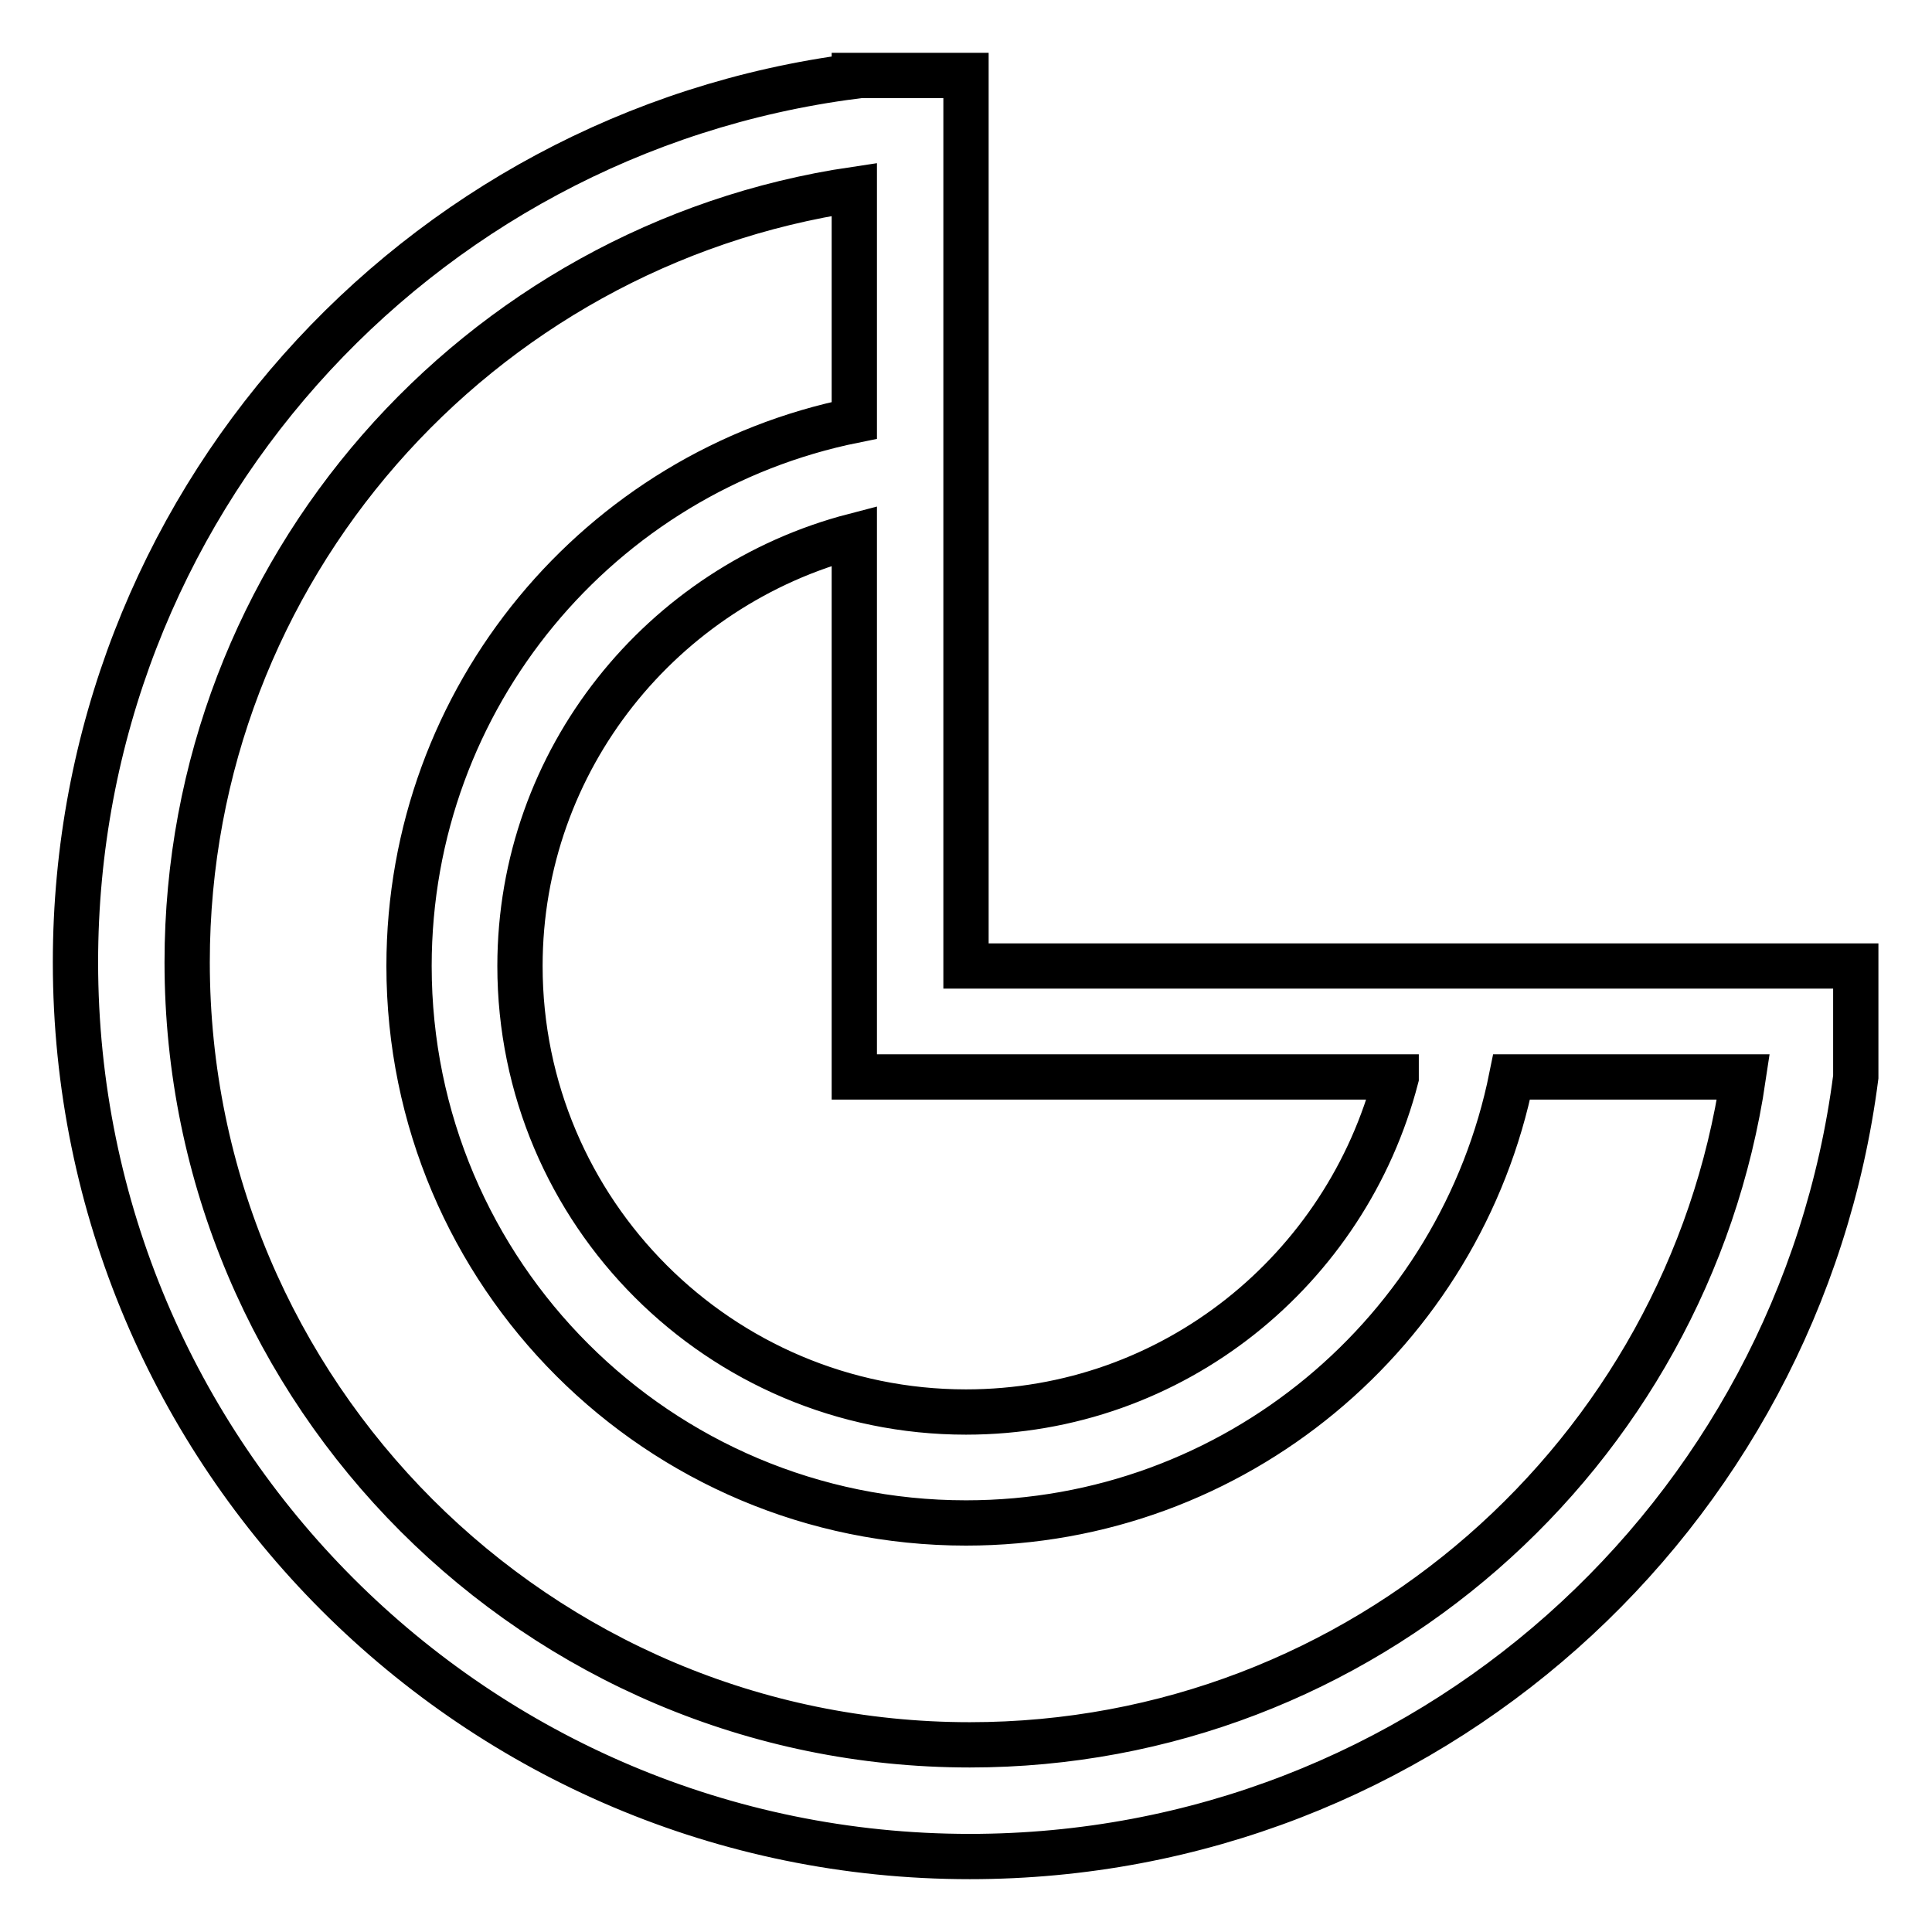
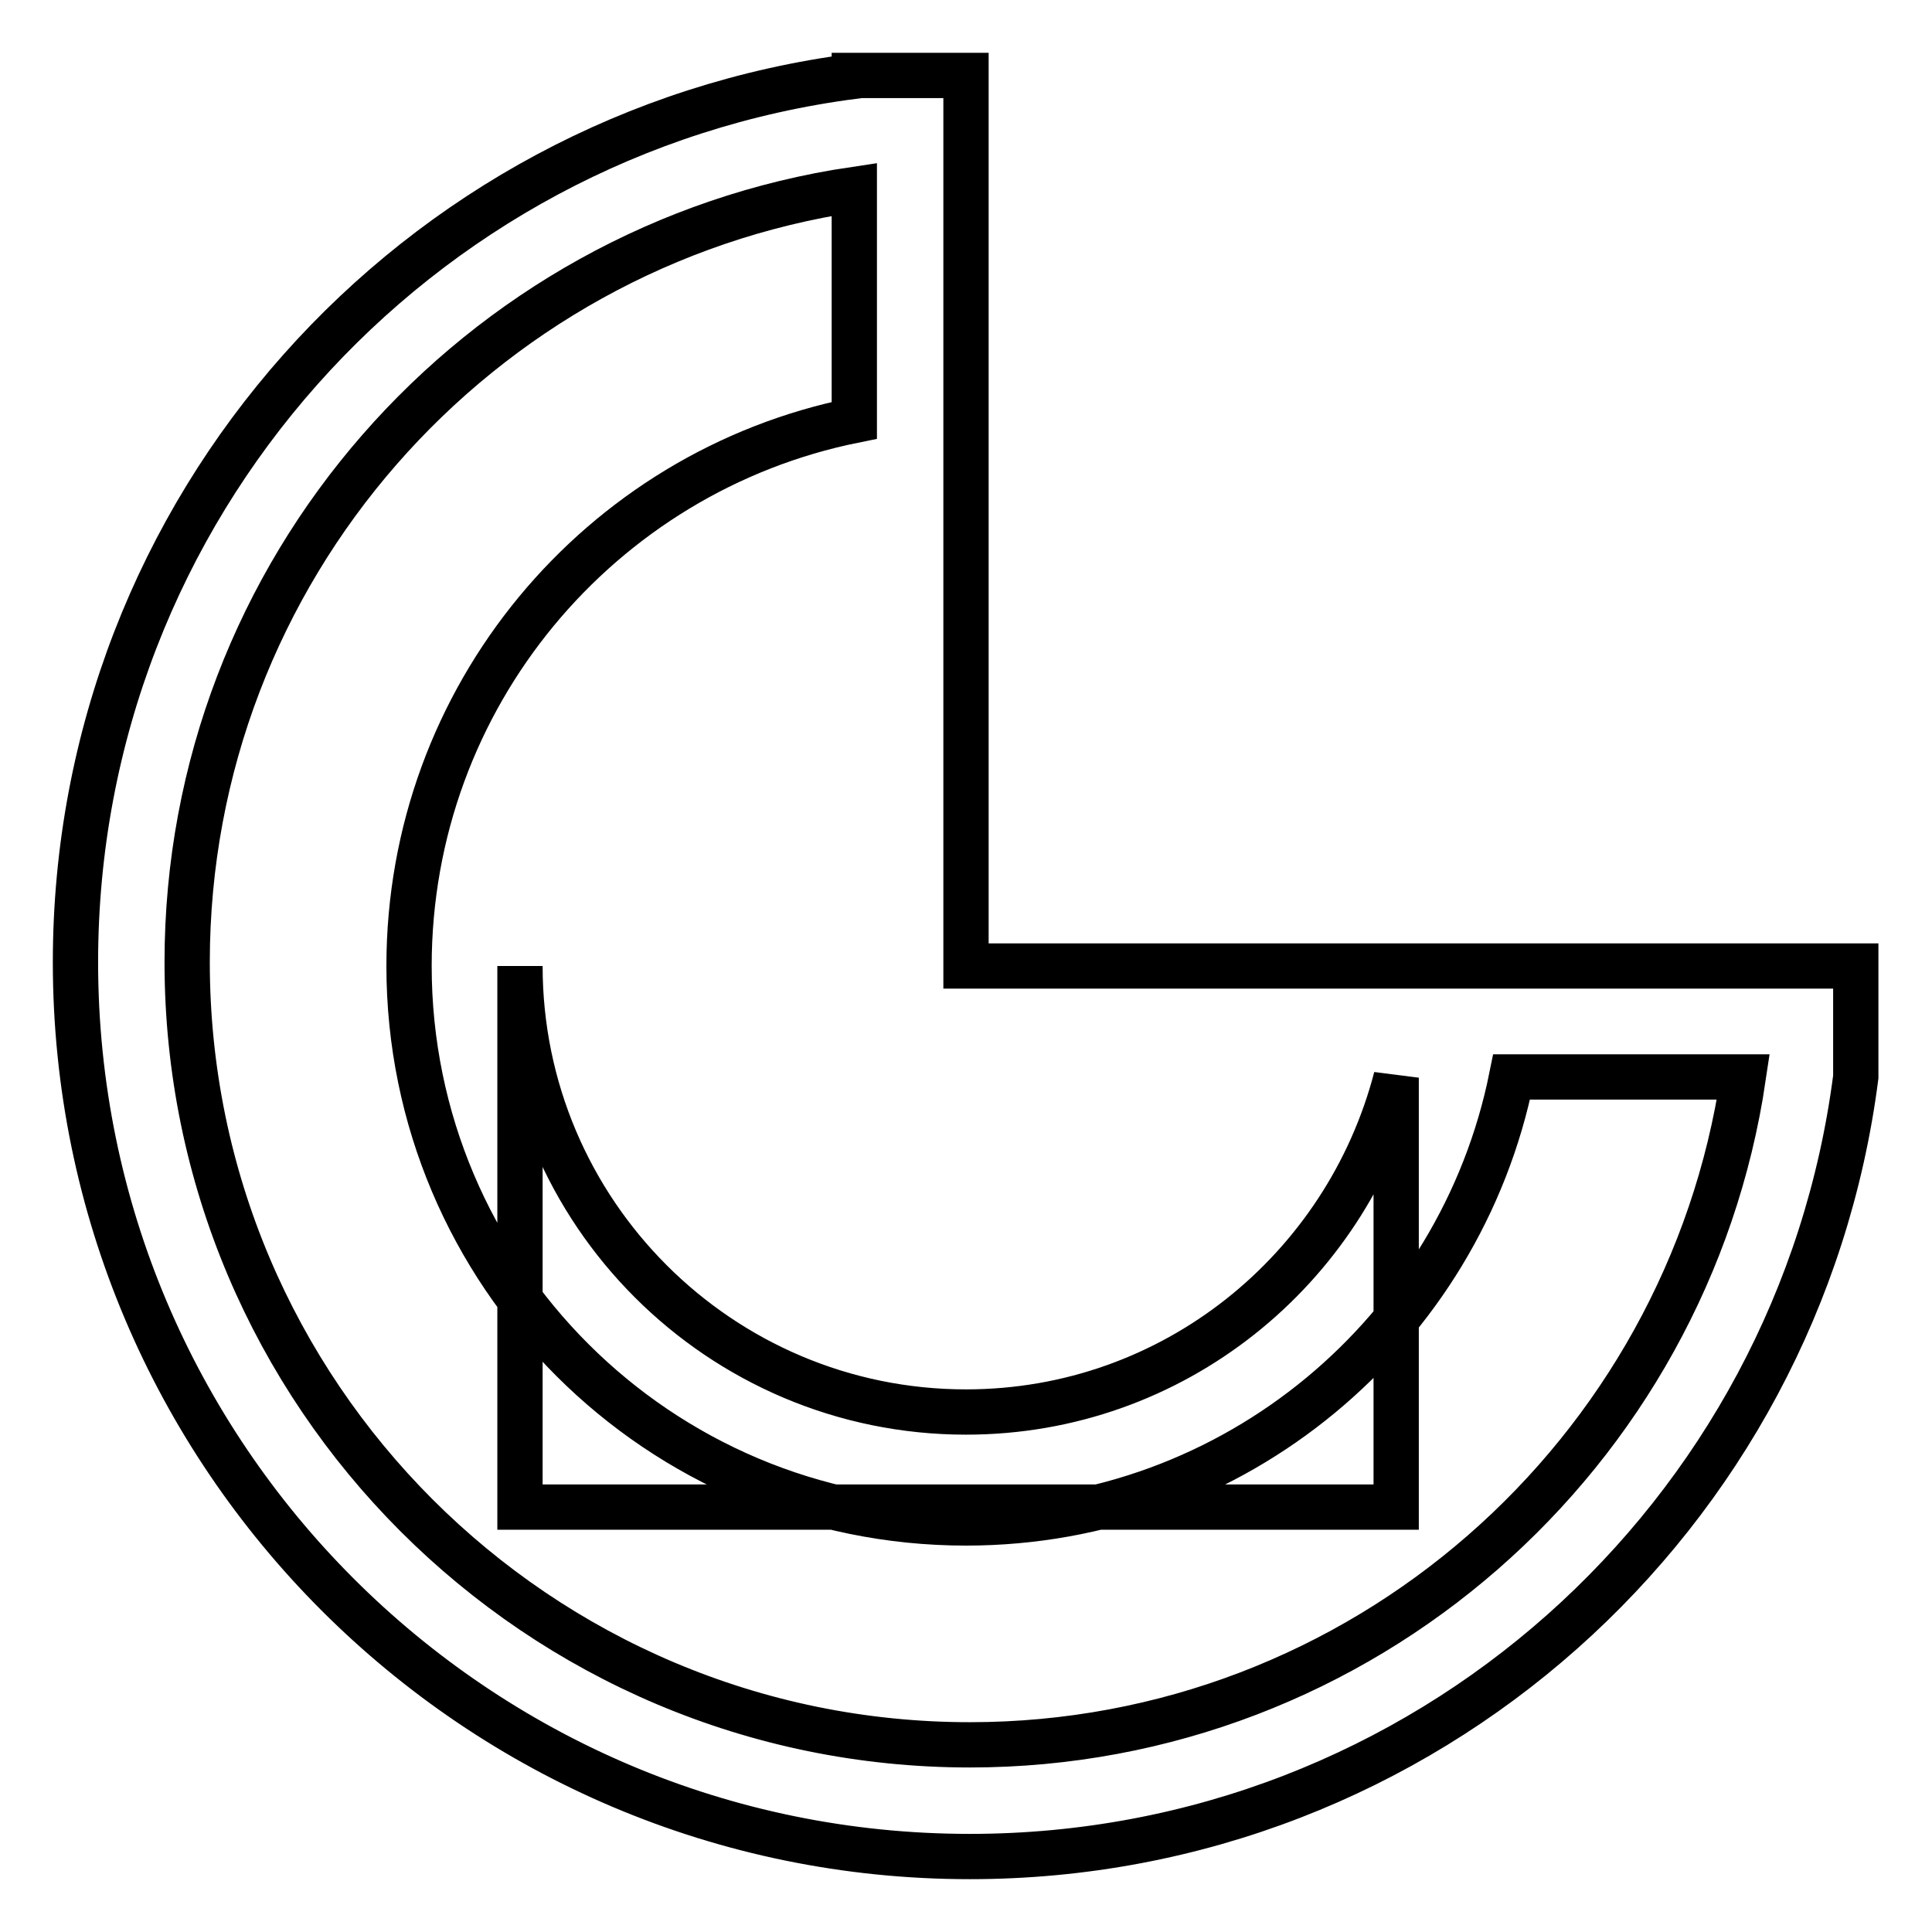
<svg xmlns="http://www.w3.org/2000/svg" version="1.1" x="0px" y="0px" viewBox="0 0 256 256" enable-background="new 0 0 256 256" xml:space="preserve">
  <g>
-     <path stroke-width="6" fill-opacity="0" stroke="#000000" d="M128,128V10h-14.8v0.1C55,17.6,10,67.2,10,127.5C10,192.9,63.1,246,128.5,246c60.3,0,109.9-45,117.4-103.3 h0V128H128z M185,142.8c-6.6,25.4-29.5,44.3-57,44.3c-32.6,0-59.1-26.5-59.1-59.1c0-27.4,18.9-50.4,44.3-57v71.7H185z M128.5,231.2 c-57.2,0-103.7-46.5-103.7-103.7c0-52,38.5-95,88.4-102.4v30.6C79.5,62.5,54.2,92.3,54.2,128c0,40.8,33.1,73.8,73.8,73.8 c35.7,0,65.5-25.4,72.3-59.1H231C223.6,192.7,180.5,231.2,128.5,231.2z" />
+     <path stroke-width="6" fill-opacity="0" stroke="#000000" d="M128,128V10h-14.8v0.1C55,17.6,10,67.2,10,127.5C10,192.9,63.1,246,128.5,246c60.3,0,109.9-45,117.4-103.3 h0V128H128z M185,142.8c-6.6,25.4-29.5,44.3-57,44.3c-32.6,0-59.1-26.5-59.1-59.1v71.7H185z M128.5,231.2 c-57.2,0-103.7-46.5-103.7-103.7c0-52,38.5-95,88.4-102.4v30.6C79.5,62.5,54.2,92.3,54.2,128c0,40.8,33.1,73.8,73.8,73.8 c35.7,0,65.5-25.4,72.3-59.1H231C223.6,192.7,180.5,231.2,128.5,231.2z" />
  </g>
</svg>